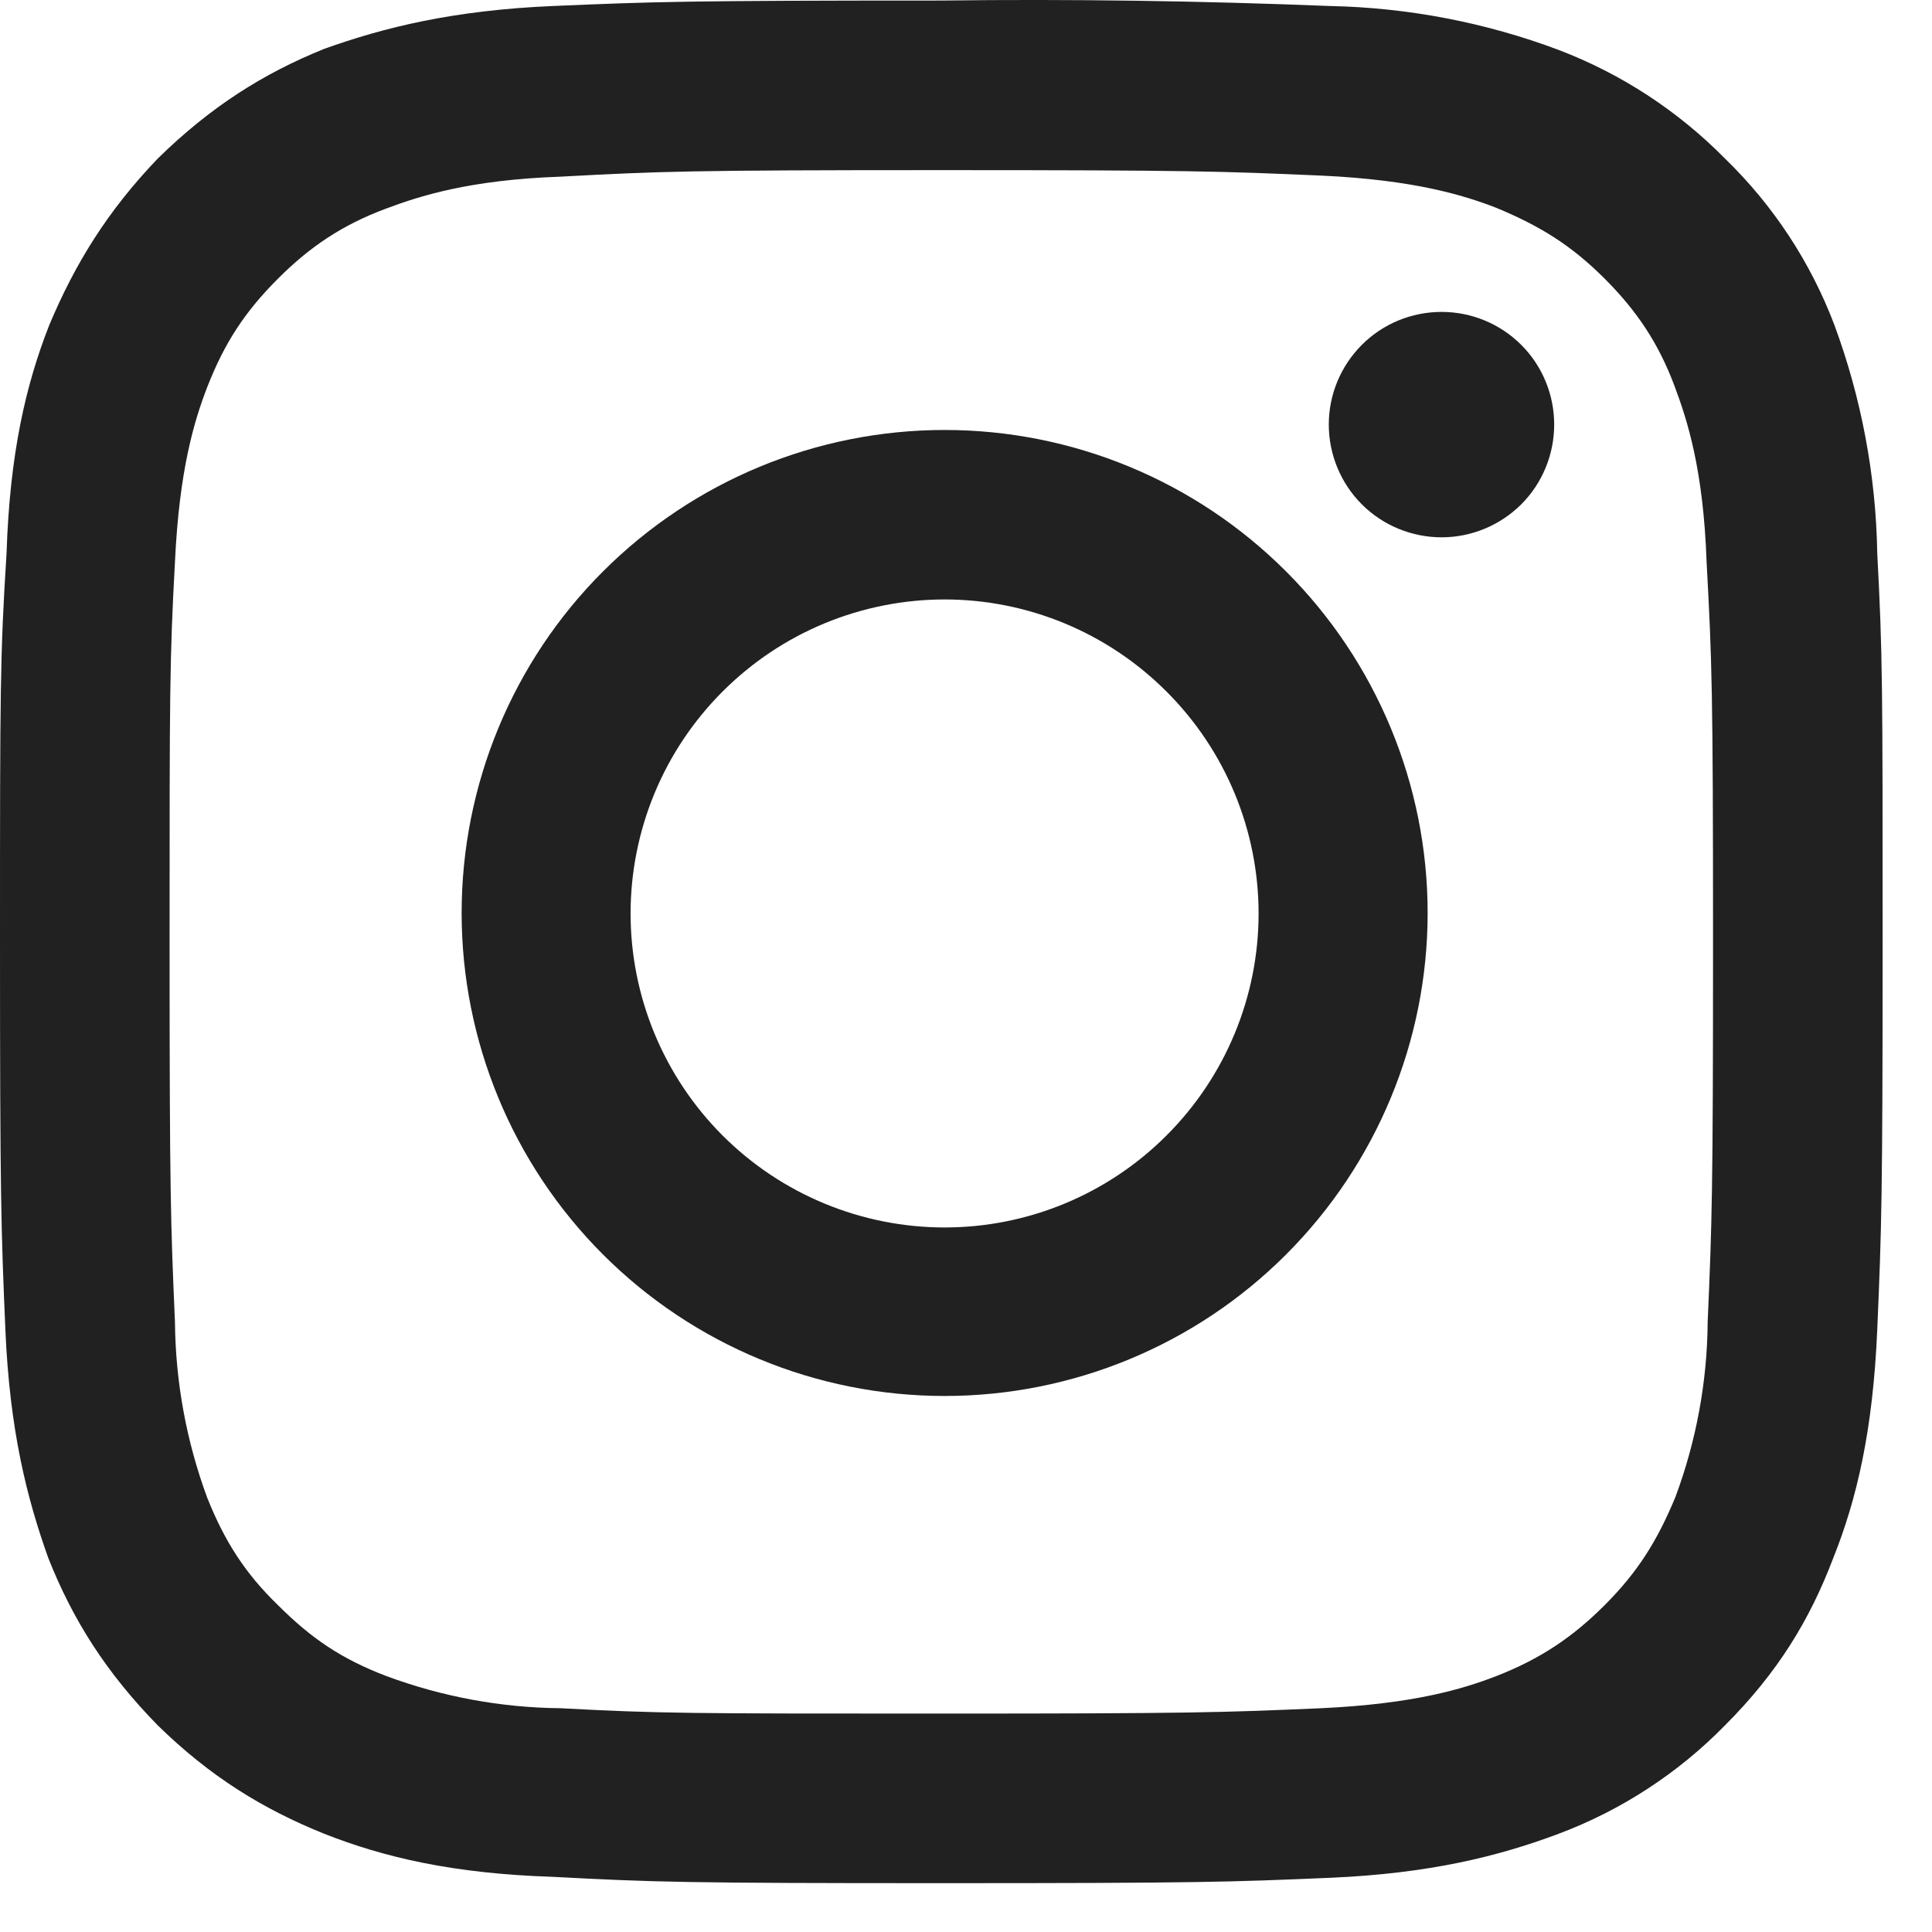
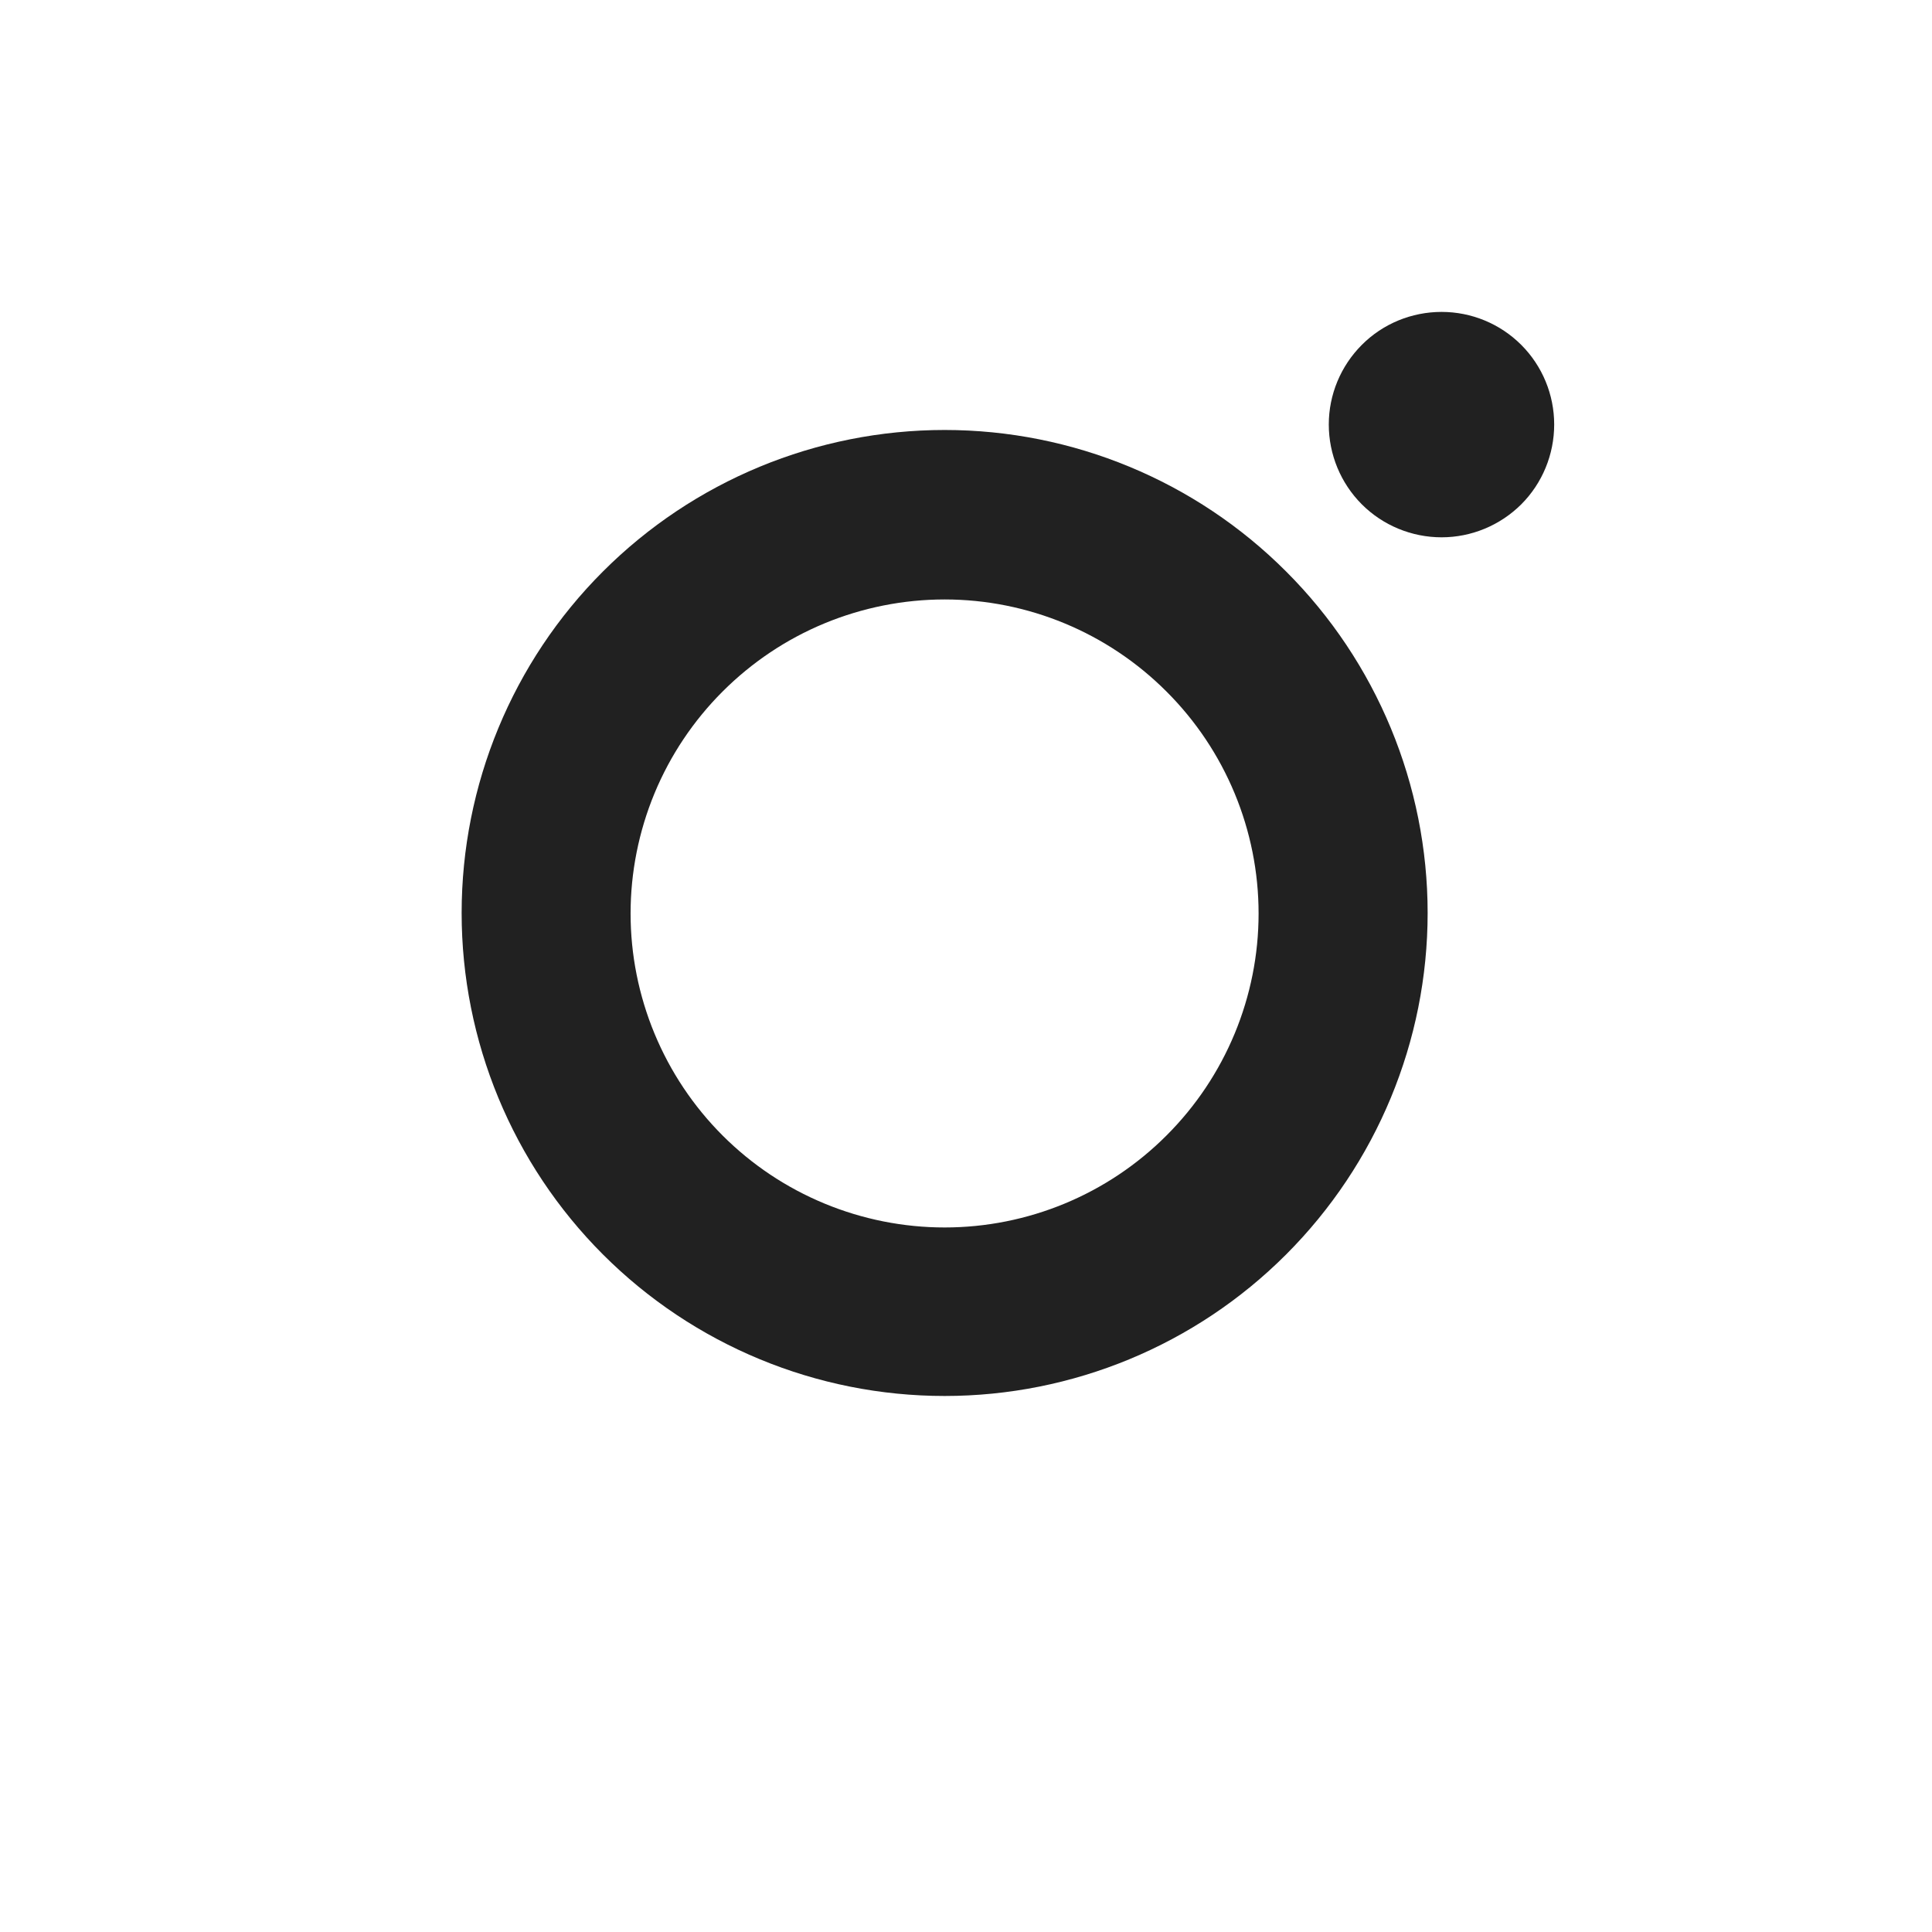
<svg xmlns="http://www.w3.org/2000/svg" width="18" height="18" viewBox="0 0 18 18" fill="none">
  <path fill-rule="evenodd" clip-rule="evenodd" d="M8.801 4.006C9.994 4.006 11.139 4.48 11.982 5.324C12.826 6.167 13.301 7.313 13.301 8.506C13.301 9.699 12.826 10.844 11.982 11.688C11.139 12.532 9.994 13.006 8.801 13.006C7.607 13.006 6.462 12.532 5.618 11.688C4.774 10.844 4.301 9.699 4.301 8.506C4.301 7.313 4.774 6.167 5.618 5.324C6.462 4.48 7.607 4.006 8.801 4.006ZM8.801 5.585C8.417 5.585 8.036 5.661 7.681 5.808C7.326 5.955 7.004 6.171 6.732 6.443C6.461 6.714 6.245 7.036 6.098 7.391C5.951 7.746 5.875 8.127 5.875 8.511C5.875 8.895 5.951 9.275 6.098 9.63C6.245 9.985 6.461 10.308 6.732 10.579C7.004 10.851 7.326 11.066 7.681 11.213C8.036 11.36 8.417 11.436 8.801 11.436C9.576 11.436 10.32 11.128 10.868 10.579C11.417 10.031 11.726 9.287 11.726 8.511C11.726 7.735 11.417 6.991 10.868 6.443C10.32 5.894 9.576 5.585 8.801 5.585Z" fill="#212121" />
  <path d="M13.431 2.906C13.709 2.906 13.976 3.016 14.173 3.213C14.37 3.41 14.48 3.677 14.48 3.955C14.48 4.234 14.37 4.502 14.173 4.699C13.976 4.895 13.709 5.006 13.431 5.006C13.152 5.006 12.884 4.895 12.688 4.699C12.491 4.502 12.38 4.234 12.38 3.955C12.38 3.677 12.491 3.41 12.688 3.213C12.884 3.016 13.152 2.906 13.431 2.906Z" fill="#212121" />
-   <path fill-rule="evenodd" clip-rule="evenodd" d="M8.771 0.005C9.977 -0.01 11.185 0.008 12.391 0.056C13.119 0.071 13.839 0.209 14.521 0.465C15.104 0.687 15.632 1.032 16.07 1.476C16.52 1.912 16.868 2.441 17.09 3.026C17.342 3.708 17.478 4.428 17.49 5.156C17.54 6.096 17.54 6.386 17.54 8.776C17.54 11.156 17.53 11.456 17.49 12.386C17.45 13.326 17.3 13.966 17.08 14.516C16.86 15.096 16.56 15.586 16.07 16.076C15.634 16.521 15.105 16.866 14.521 17.085C13.961 17.295 13.32 17.455 12.391 17.495C11.451 17.535 11.16 17.545 8.771 17.545C6.391 17.545 6.09 17.536 5.15 17.486C4.22 17.456 3.58 17.305 3.021 17.085C2.451 16.855 1.961 16.555 1.471 16.076C0.991 15.586 0.68 15.096 0.45 14.516C0.25 13.956 0.09 13.326 0.05 12.386C0.01 11.456 2.30762e-07 11.146 0 8.776C0 6.406 0.001 6.106 0.061 5.156C0.091 4.226 0.24 3.586 0.46 3.026C0.7 2.456 1.001 1.966 1.471 1.476C1.961 0.996 2.451 0.685 3.021 0.455C3.58 0.255 4.221 0.096 5.15 0.056C6.09 0.016 6.391 0.005 8.771 0.005ZM8.771 1.585C6.421 1.585 6.15 1.596 5.221 1.646C4.371 1.676 3.91 1.826 3.59 1.946C3.19 2.096 2.89 2.296 2.59 2.596C2.28 2.906 2.091 3.196 1.931 3.606C1.811 3.916 1.67 4.376 1.63 5.236C1.58 6.156 1.58 6.436 1.58 8.776C1.58 11.116 1.59 11.396 1.63 12.316C1.635 12.876 1.737 13.43 1.931 13.955C2.091 14.355 2.28 14.655 2.59 14.955C2.9 15.265 3.181 15.456 3.601 15.616C4.119 15.808 4.668 15.91 5.221 15.915C6.15 15.965 6.431 15.965 8.771 15.965C11.11 15.965 11.391 15.955 12.31 15.915C13.17 15.875 13.63 15.736 13.94 15.616C14.35 15.456 14.65 15.255 14.95 14.955C15.26 14.645 15.44 14.356 15.61 13.946C15.804 13.424 15.906 12.872 15.91 12.316C15.95 11.396 15.96 11.116 15.96 8.776C15.96 6.436 15.95 6.156 15.9 5.236C15.87 4.376 15.721 3.916 15.601 3.596C15.451 3.196 15.25 2.896 14.95 2.596C14.64 2.286 14.35 2.106 13.94 1.936C13.63 1.816 13.17 1.676 12.31 1.636C11.391 1.596 11.11 1.585 8.771 1.585Z" fill="#212121" />
</svg>